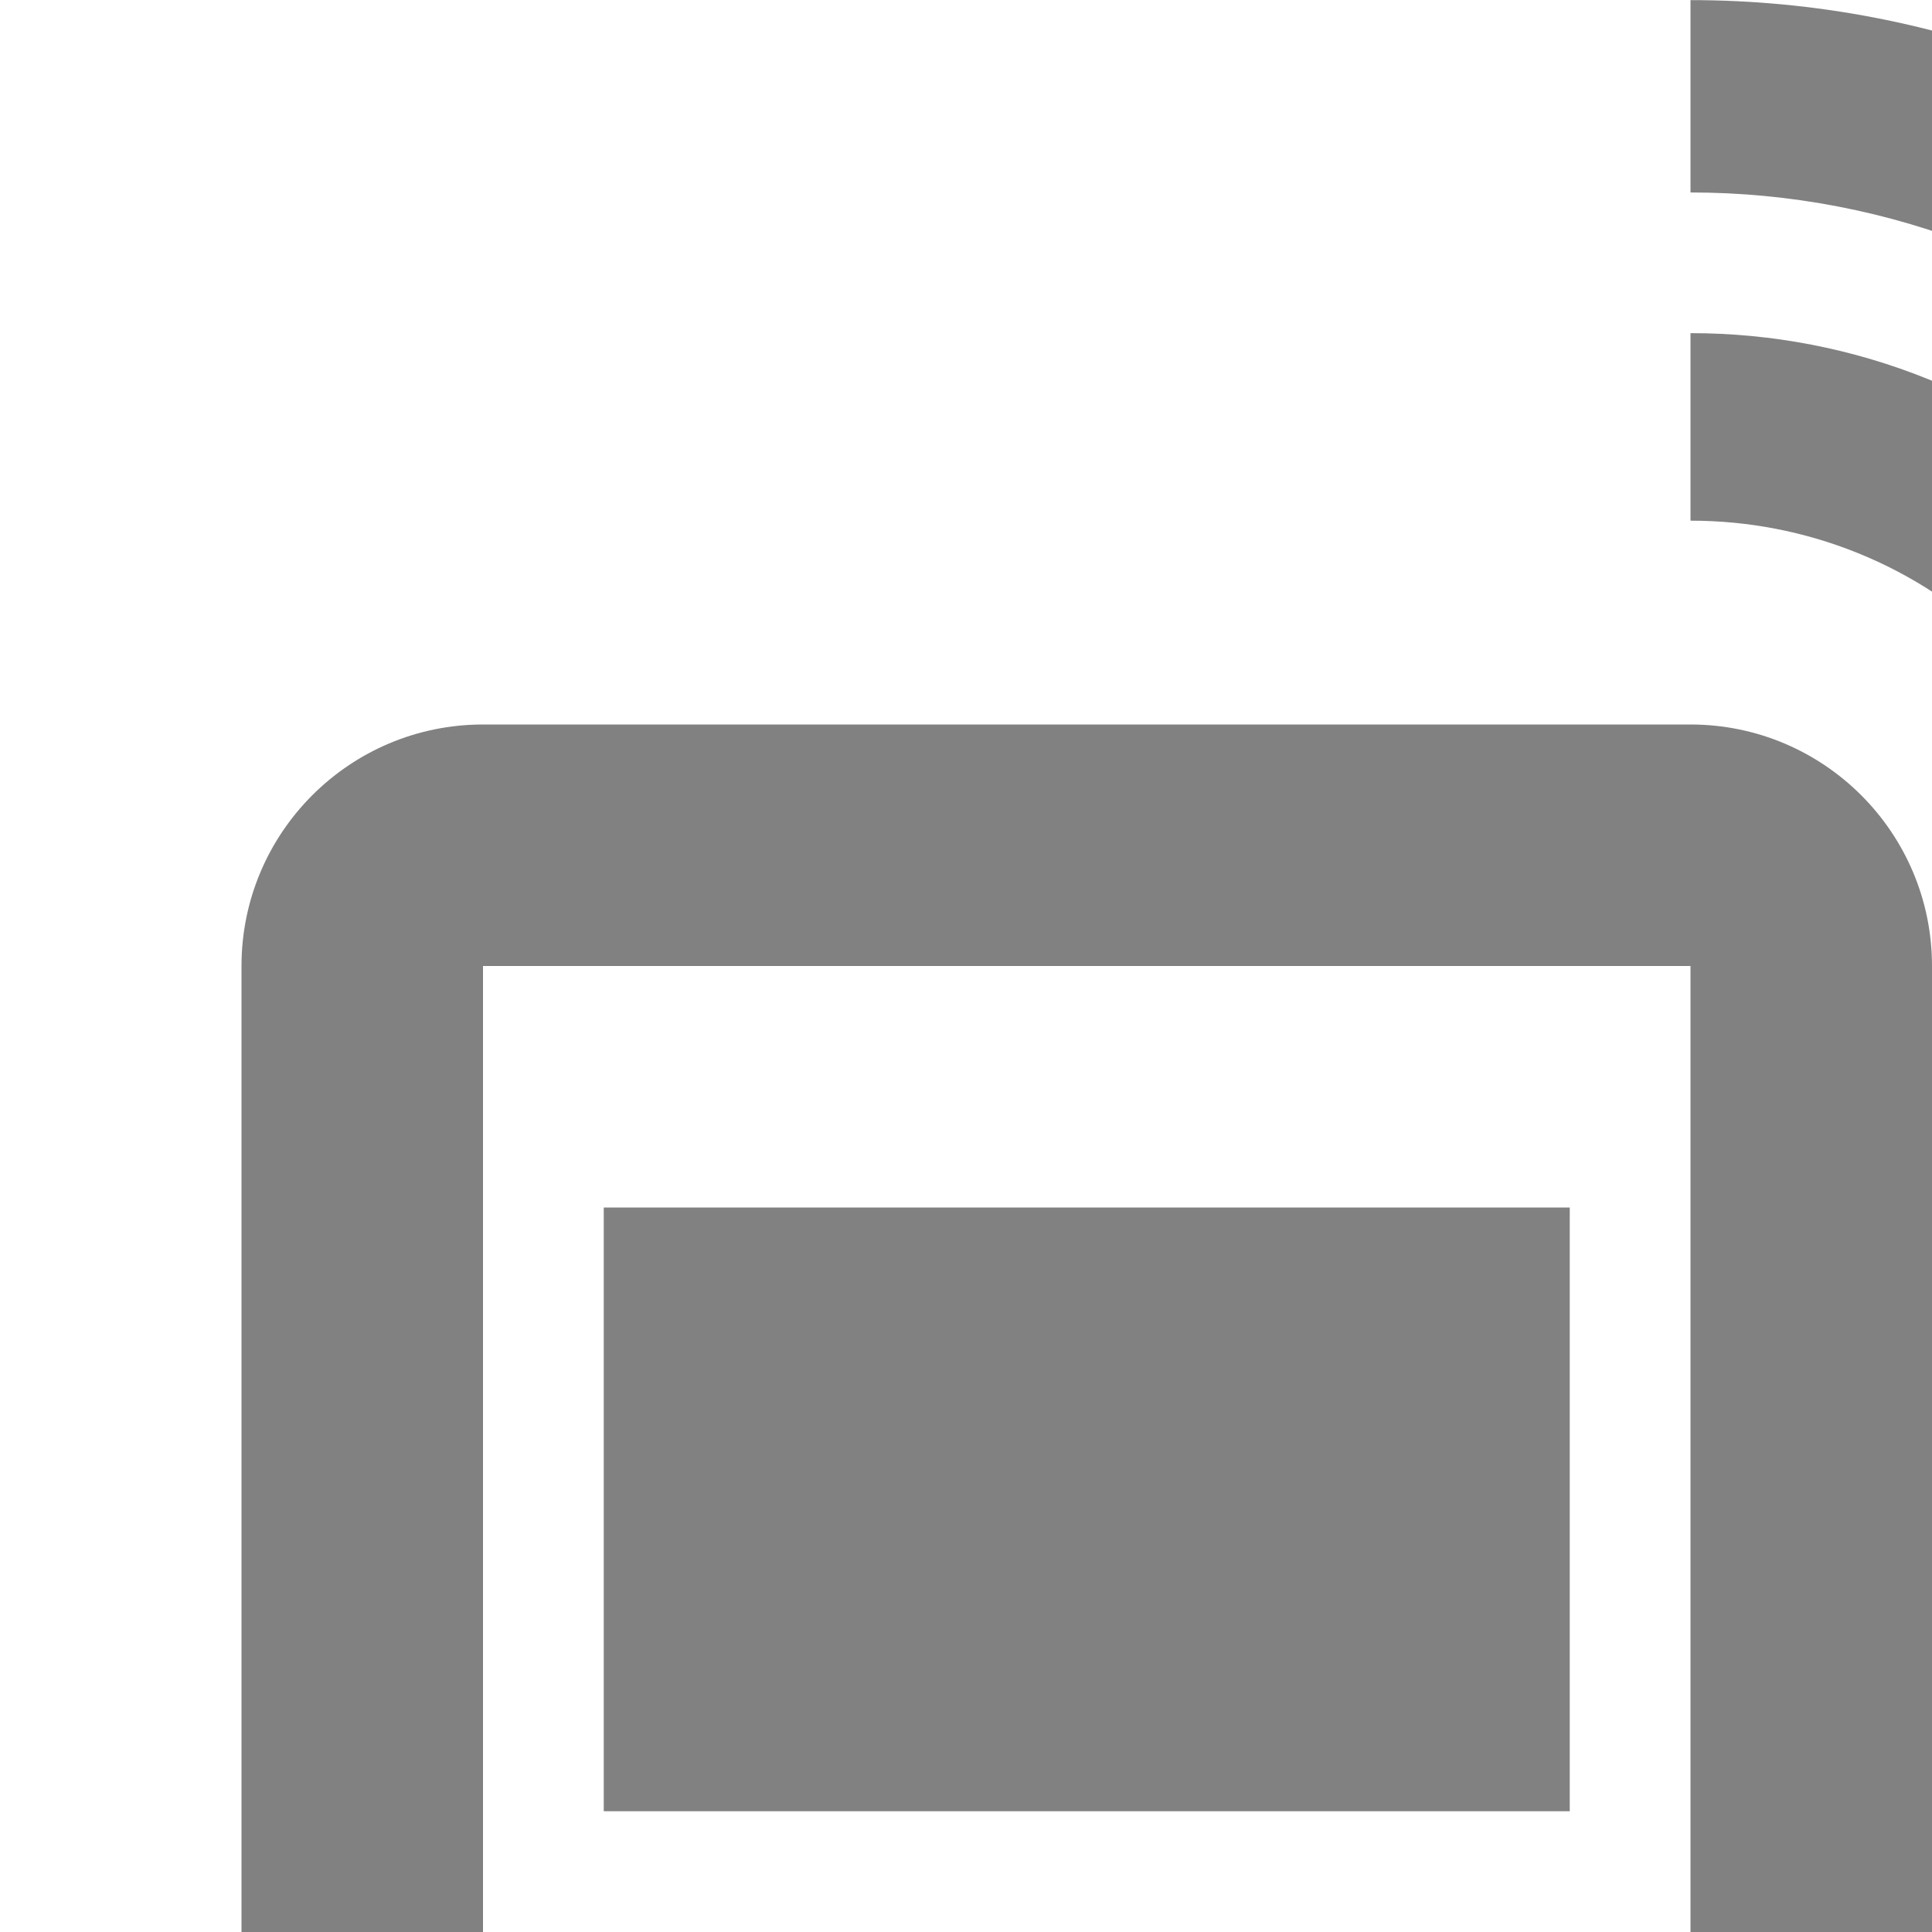
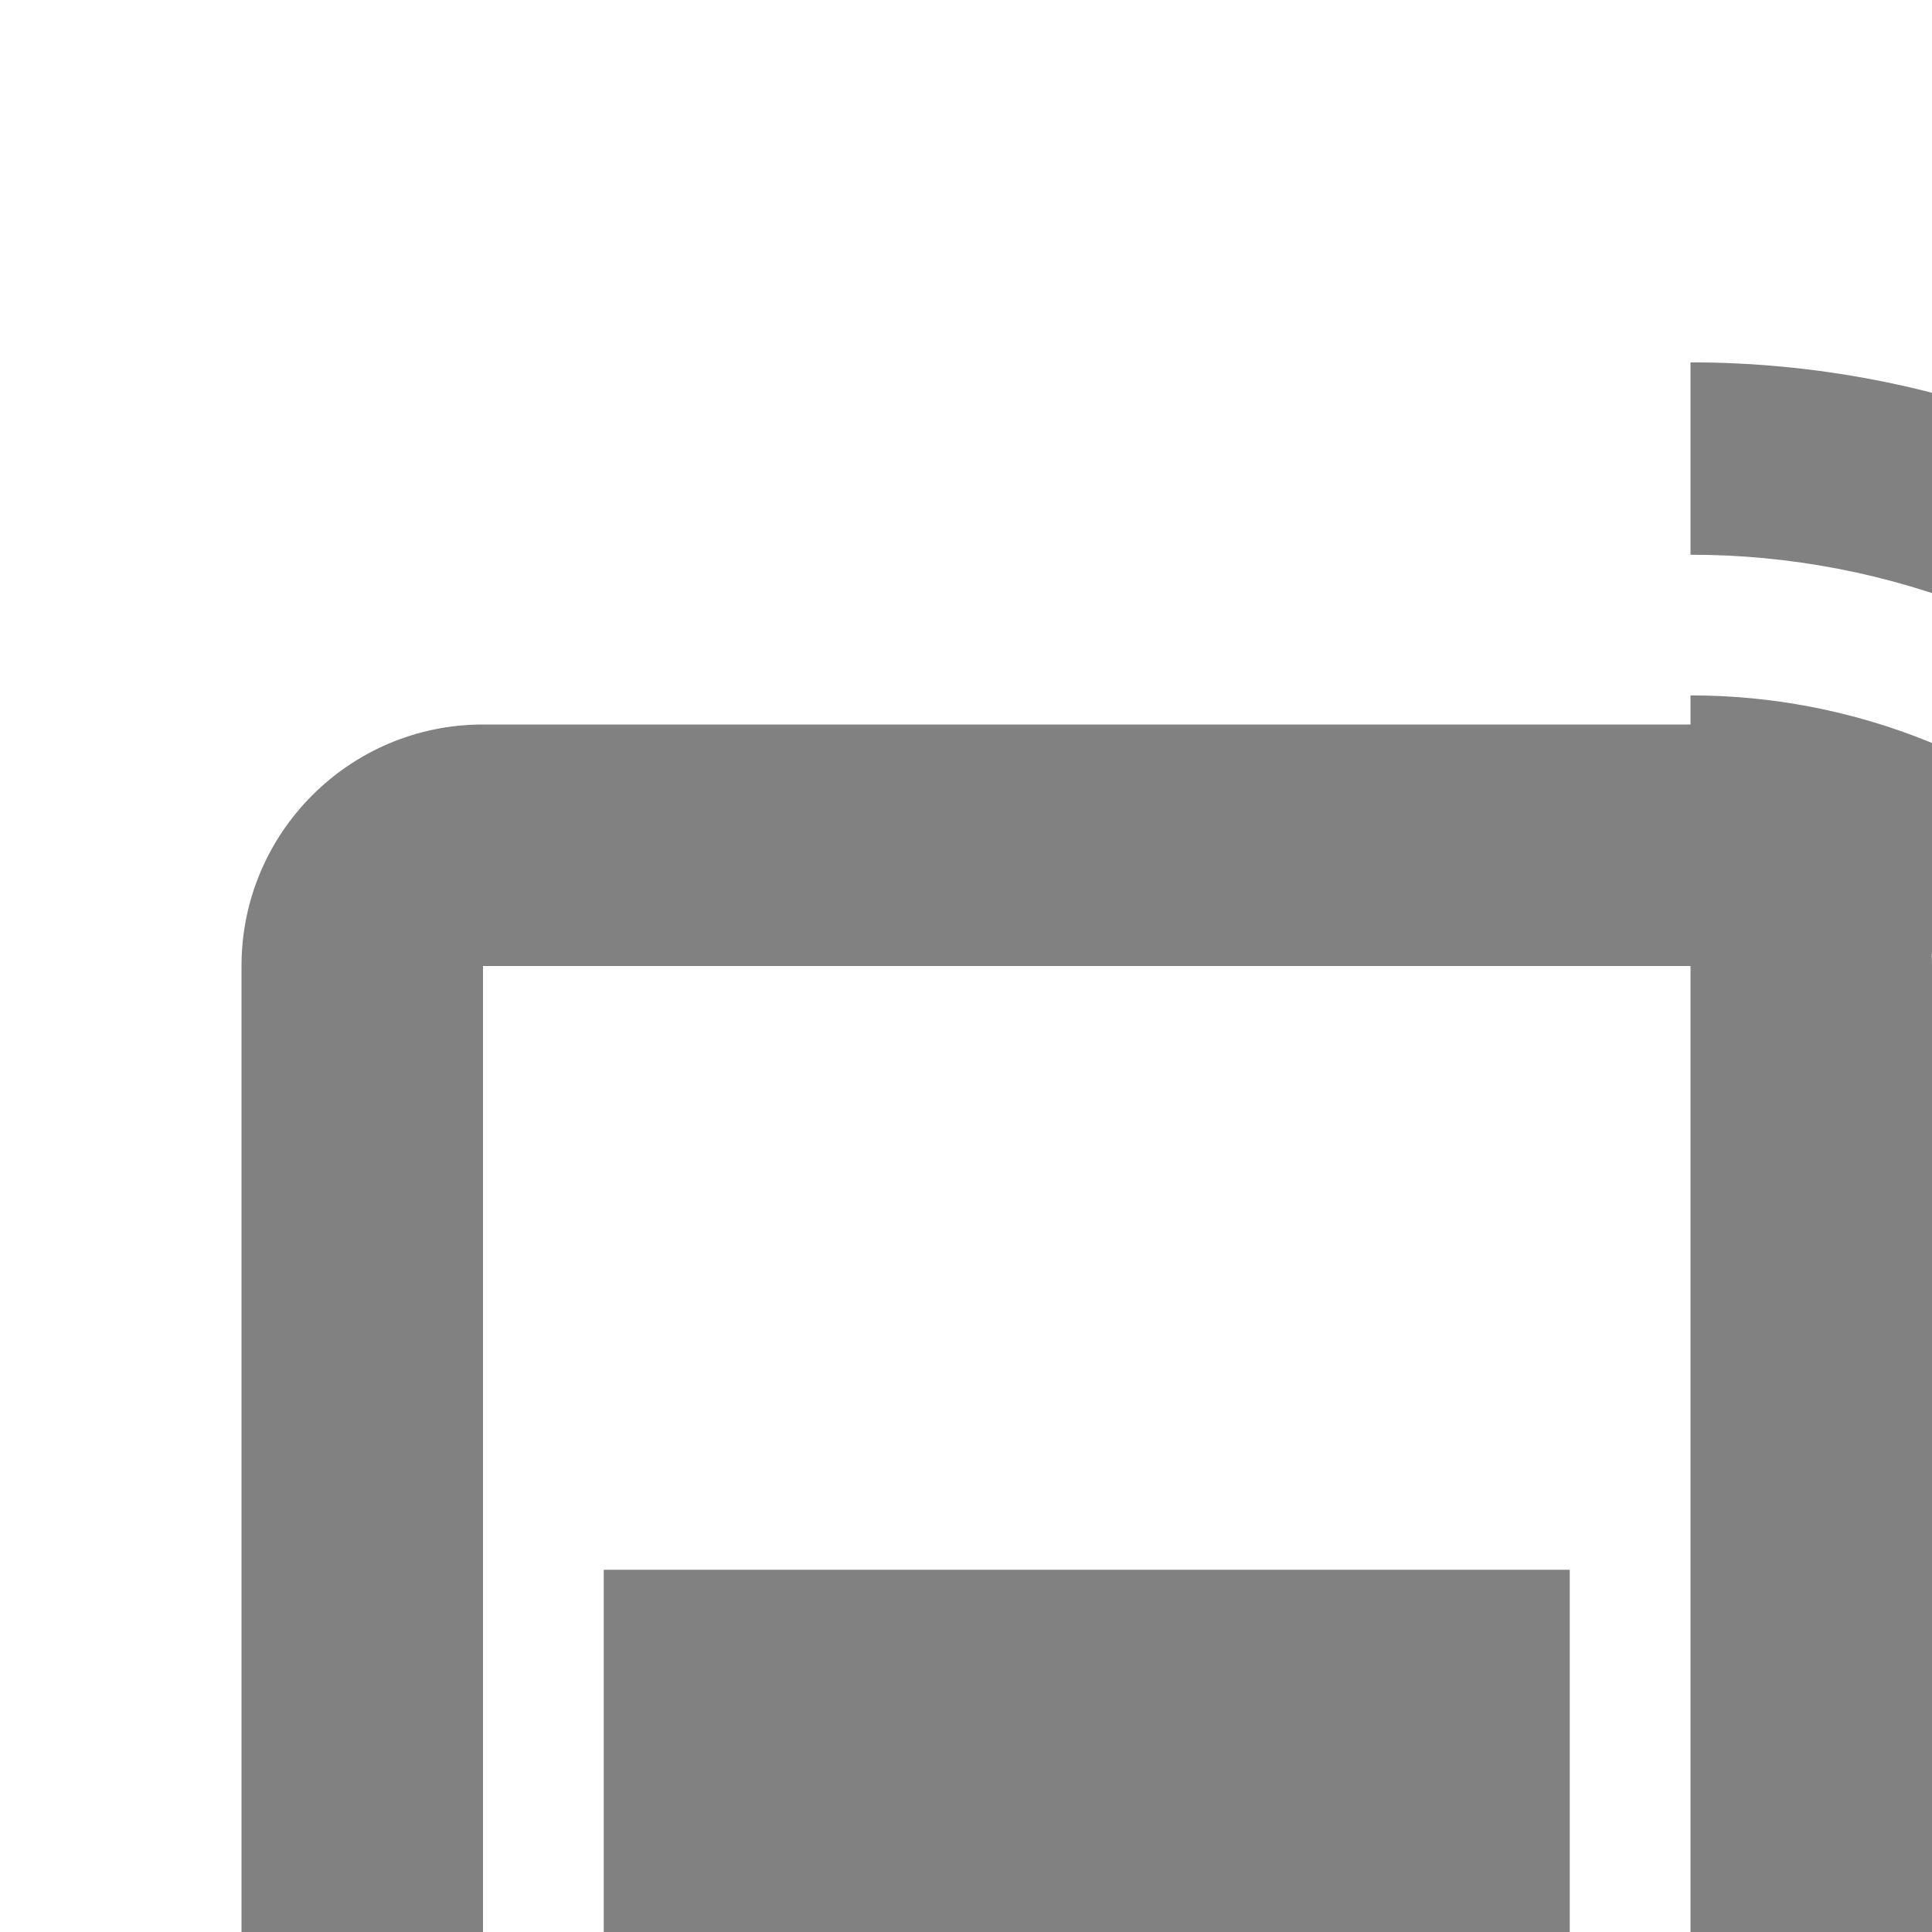
<svg xmlns="http://www.w3.org/2000/svg" width="16" height="16" viewBox="0 0 16 16">
-   <path id="iconmonstr-mobile-8" d="M14 8v14h-10v-14h10zm2 0c0-1.104-.896-2-2-2h-10c-1.104 0-2 .896-2 2v14c0 1.104.896 2 2 2h10c1.104 0 2-.896 2-2v-14zm-9 12h-2v-1h2v1zm0-2h-2v-1h2v1zm3 2h-2v-1h2v1zm0-2h-2v-1h2v1zm3 2h-2v-1h2v1zm0-2h-2v-1h2v1zm0-3h-8v-5h8v5zm1-10.688c.944-.001 1.889.359 2.608 1.08.721.72 1.082 1.664 1.082 2.606h1.554c-.001-1.341-.514-2.684-1.538-3.707-1.025-1.022-2.365-1.533-3.706-1.532v1.553zm0-2.718c1.639-.001 3.277.623 4.53 1.874 1.251 1.25 1.877 2.892 1.878 4.531h1.592c-.001-2.047-.782-4.096-2.345-5.658-1.562-1.562-3.609-2.341-5.655-2.34v1.593z" transform="translate(0)" fill="#818181" />
+   <path id="iconmonstr-mobile-8" d="M14 8v14h-10v-14h10zm2 0c0-1.104-.896-2-2-2h-10c-1.104 0-2 .896-2 2v14c0 1.104.896 2 2 2h10c1.104 0 2-.896 2-2v-14zm-9 12h-2v-1h2v1zm0-2h-2v-1h2v1zm3 2h-2v-1h2v1zm0-2h-2v-1h2v1zm3 2h-2v-1h2v1zm0-2h-2v-1h2v1zh-8v-5h8v5zm1-10.688c.944-.001 1.889.359 2.608 1.08.721.72 1.082 1.664 1.082 2.606h1.554c-.001-1.341-.514-2.684-1.538-3.707-1.025-1.022-2.365-1.533-3.706-1.532v1.553zm0-2.718c1.639-.001 3.277.623 4.53 1.874 1.251 1.25 1.877 2.892 1.878 4.531h1.592c-.001-2.047-.782-4.096-2.345-5.658-1.562-1.562-3.609-2.341-5.655-2.34v1.593z" transform="translate(0)" fill="#818181" />
</svg>